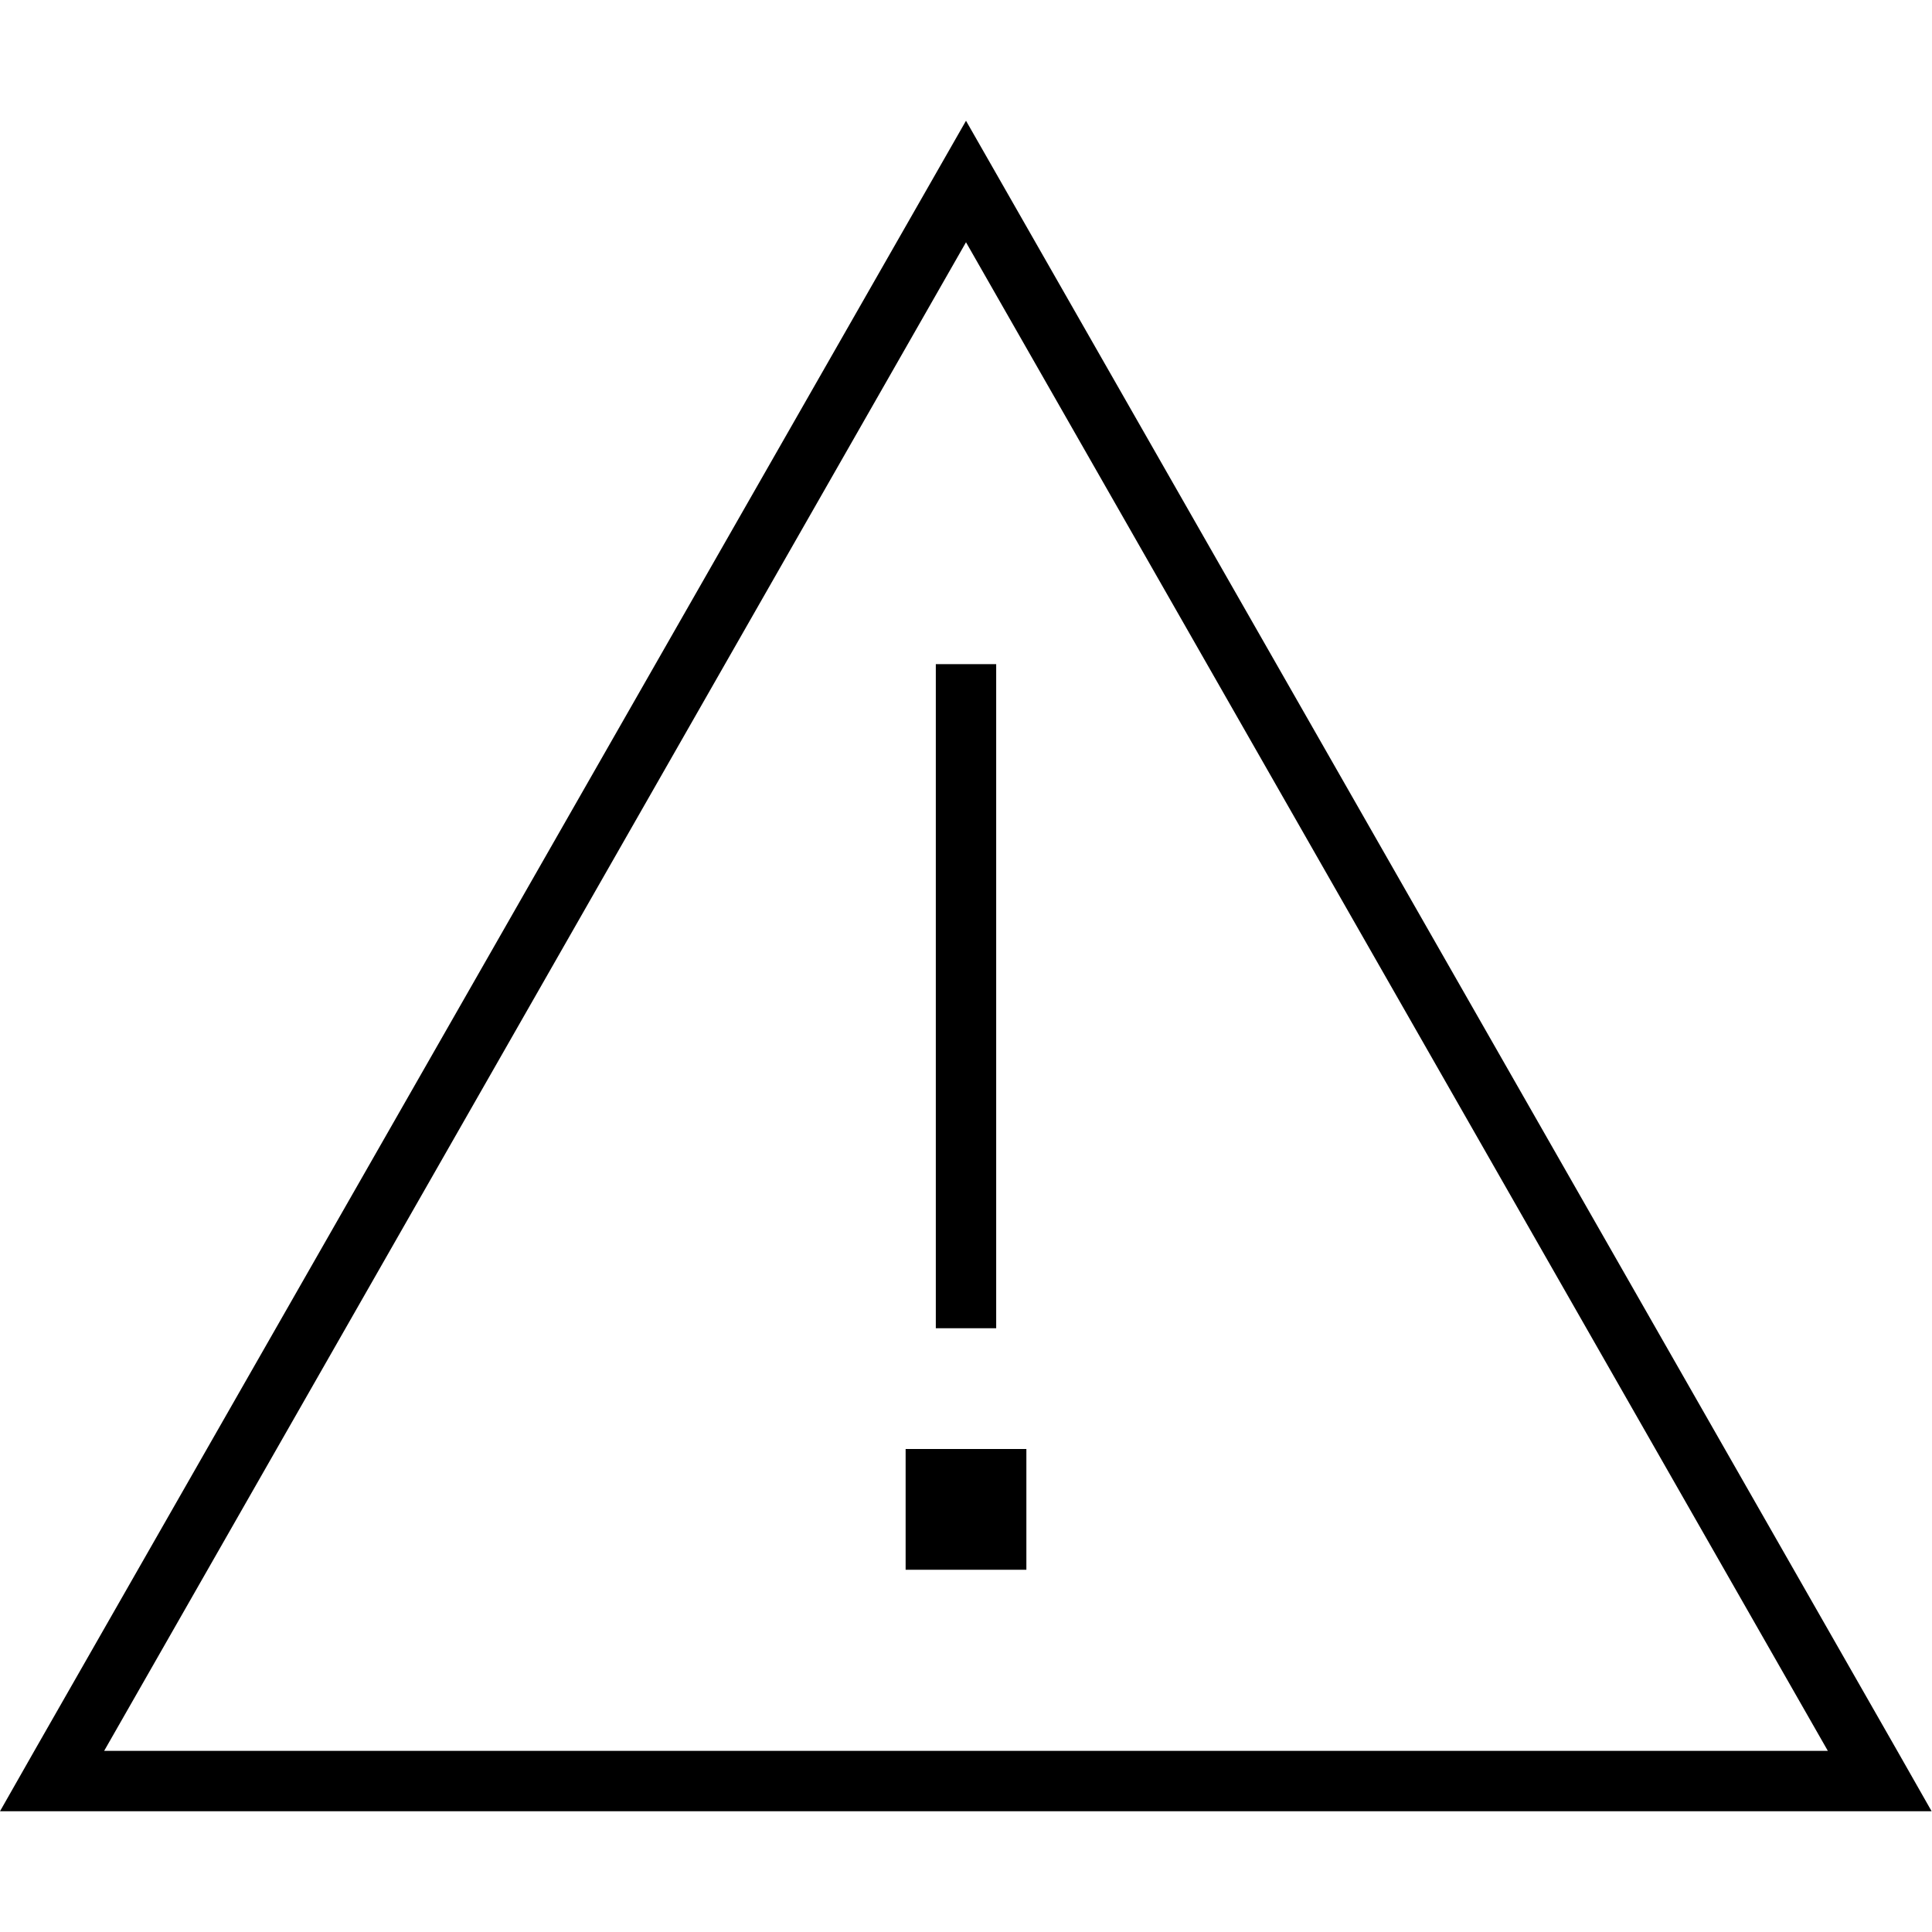
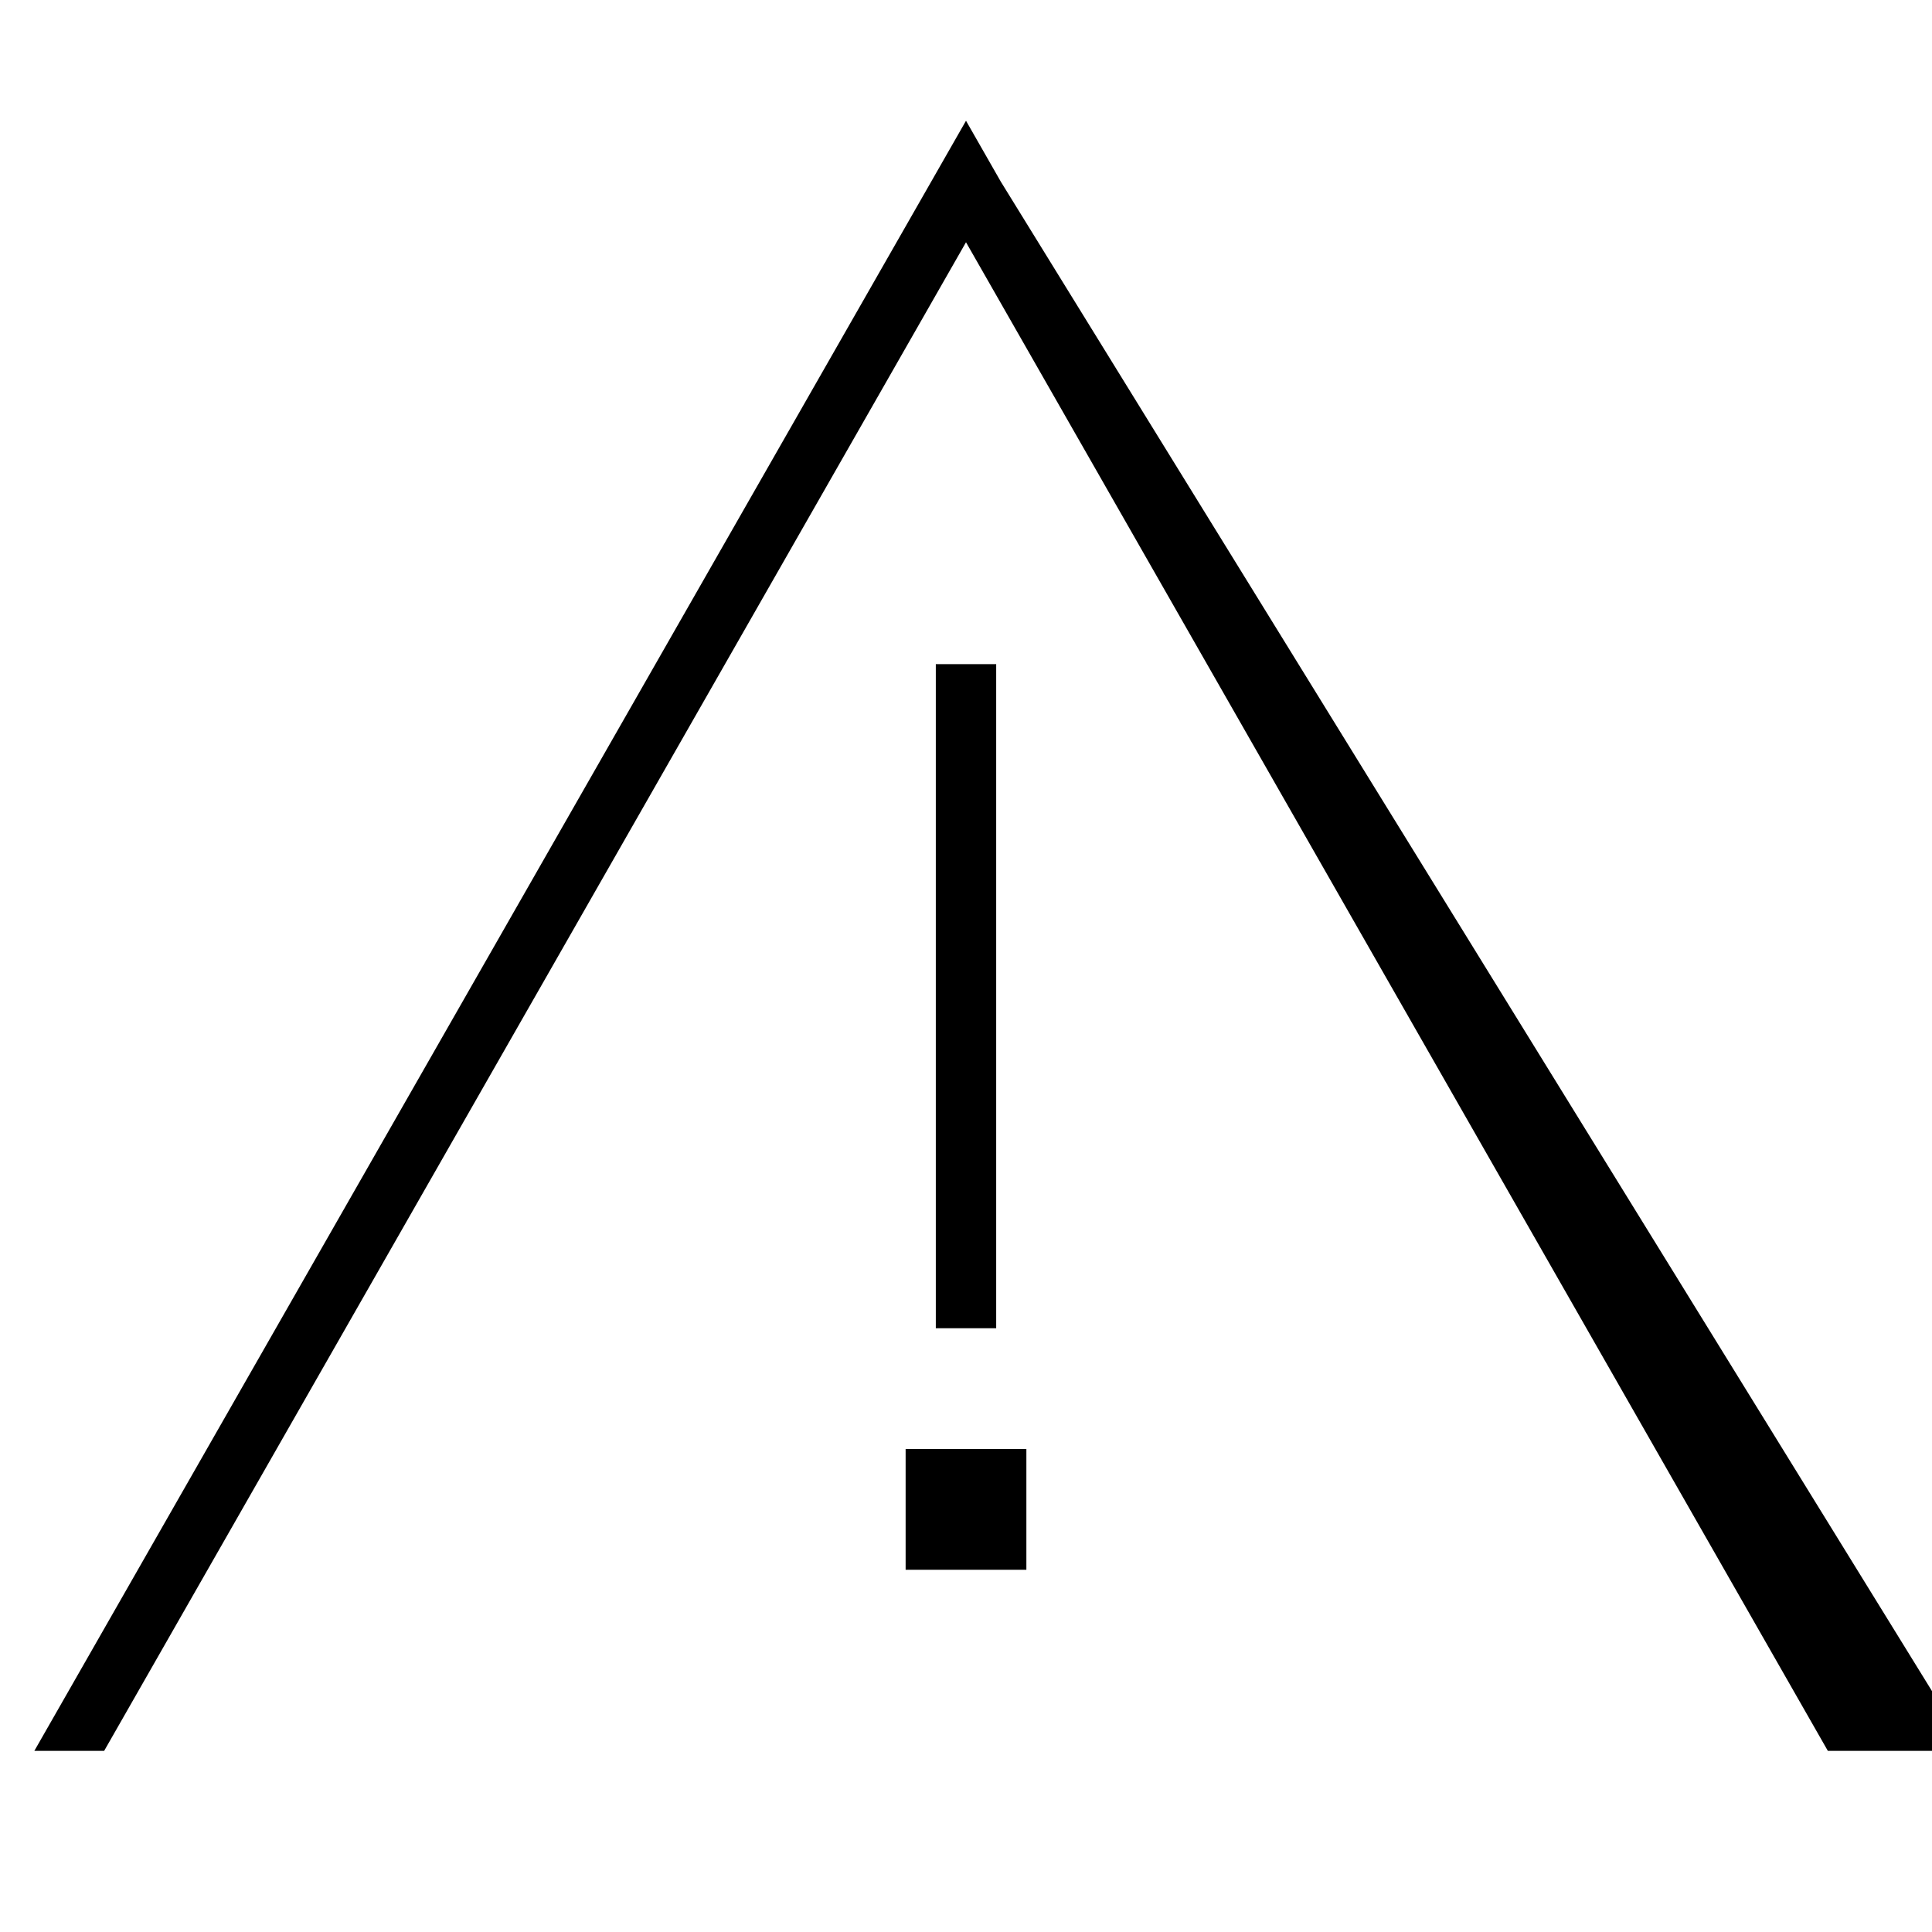
<svg xmlns="http://www.w3.org/2000/svg" viewBox="0 0 512 512">
-   <path d="M9.1 464L0 480l18.4 0 475.1 0 18.4 0-9.1-16L265.2 48.1 256 32l-9.2 16.1L9.1 464zm475.3 0L27.6 464 256 64.2 484.4 464zM264 176l-16 0 0 8 0 160 0 8 16 0 0-8 0-160 0-8zM240 416l32 0 0-32-32 0 0 32z" />
+   <path d="M9.1 464l18.4 0 475.1 0 18.4 0-9.1-16L265.2 48.1 256 32l-9.2 16.1L9.1 464zm475.3 0L27.6 464 256 64.2 484.4 464zM264 176l-16 0 0 8 0 160 0 8 16 0 0-8 0-160 0-8zM240 416l32 0 0-32-32 0 0 32z" />
</svg>